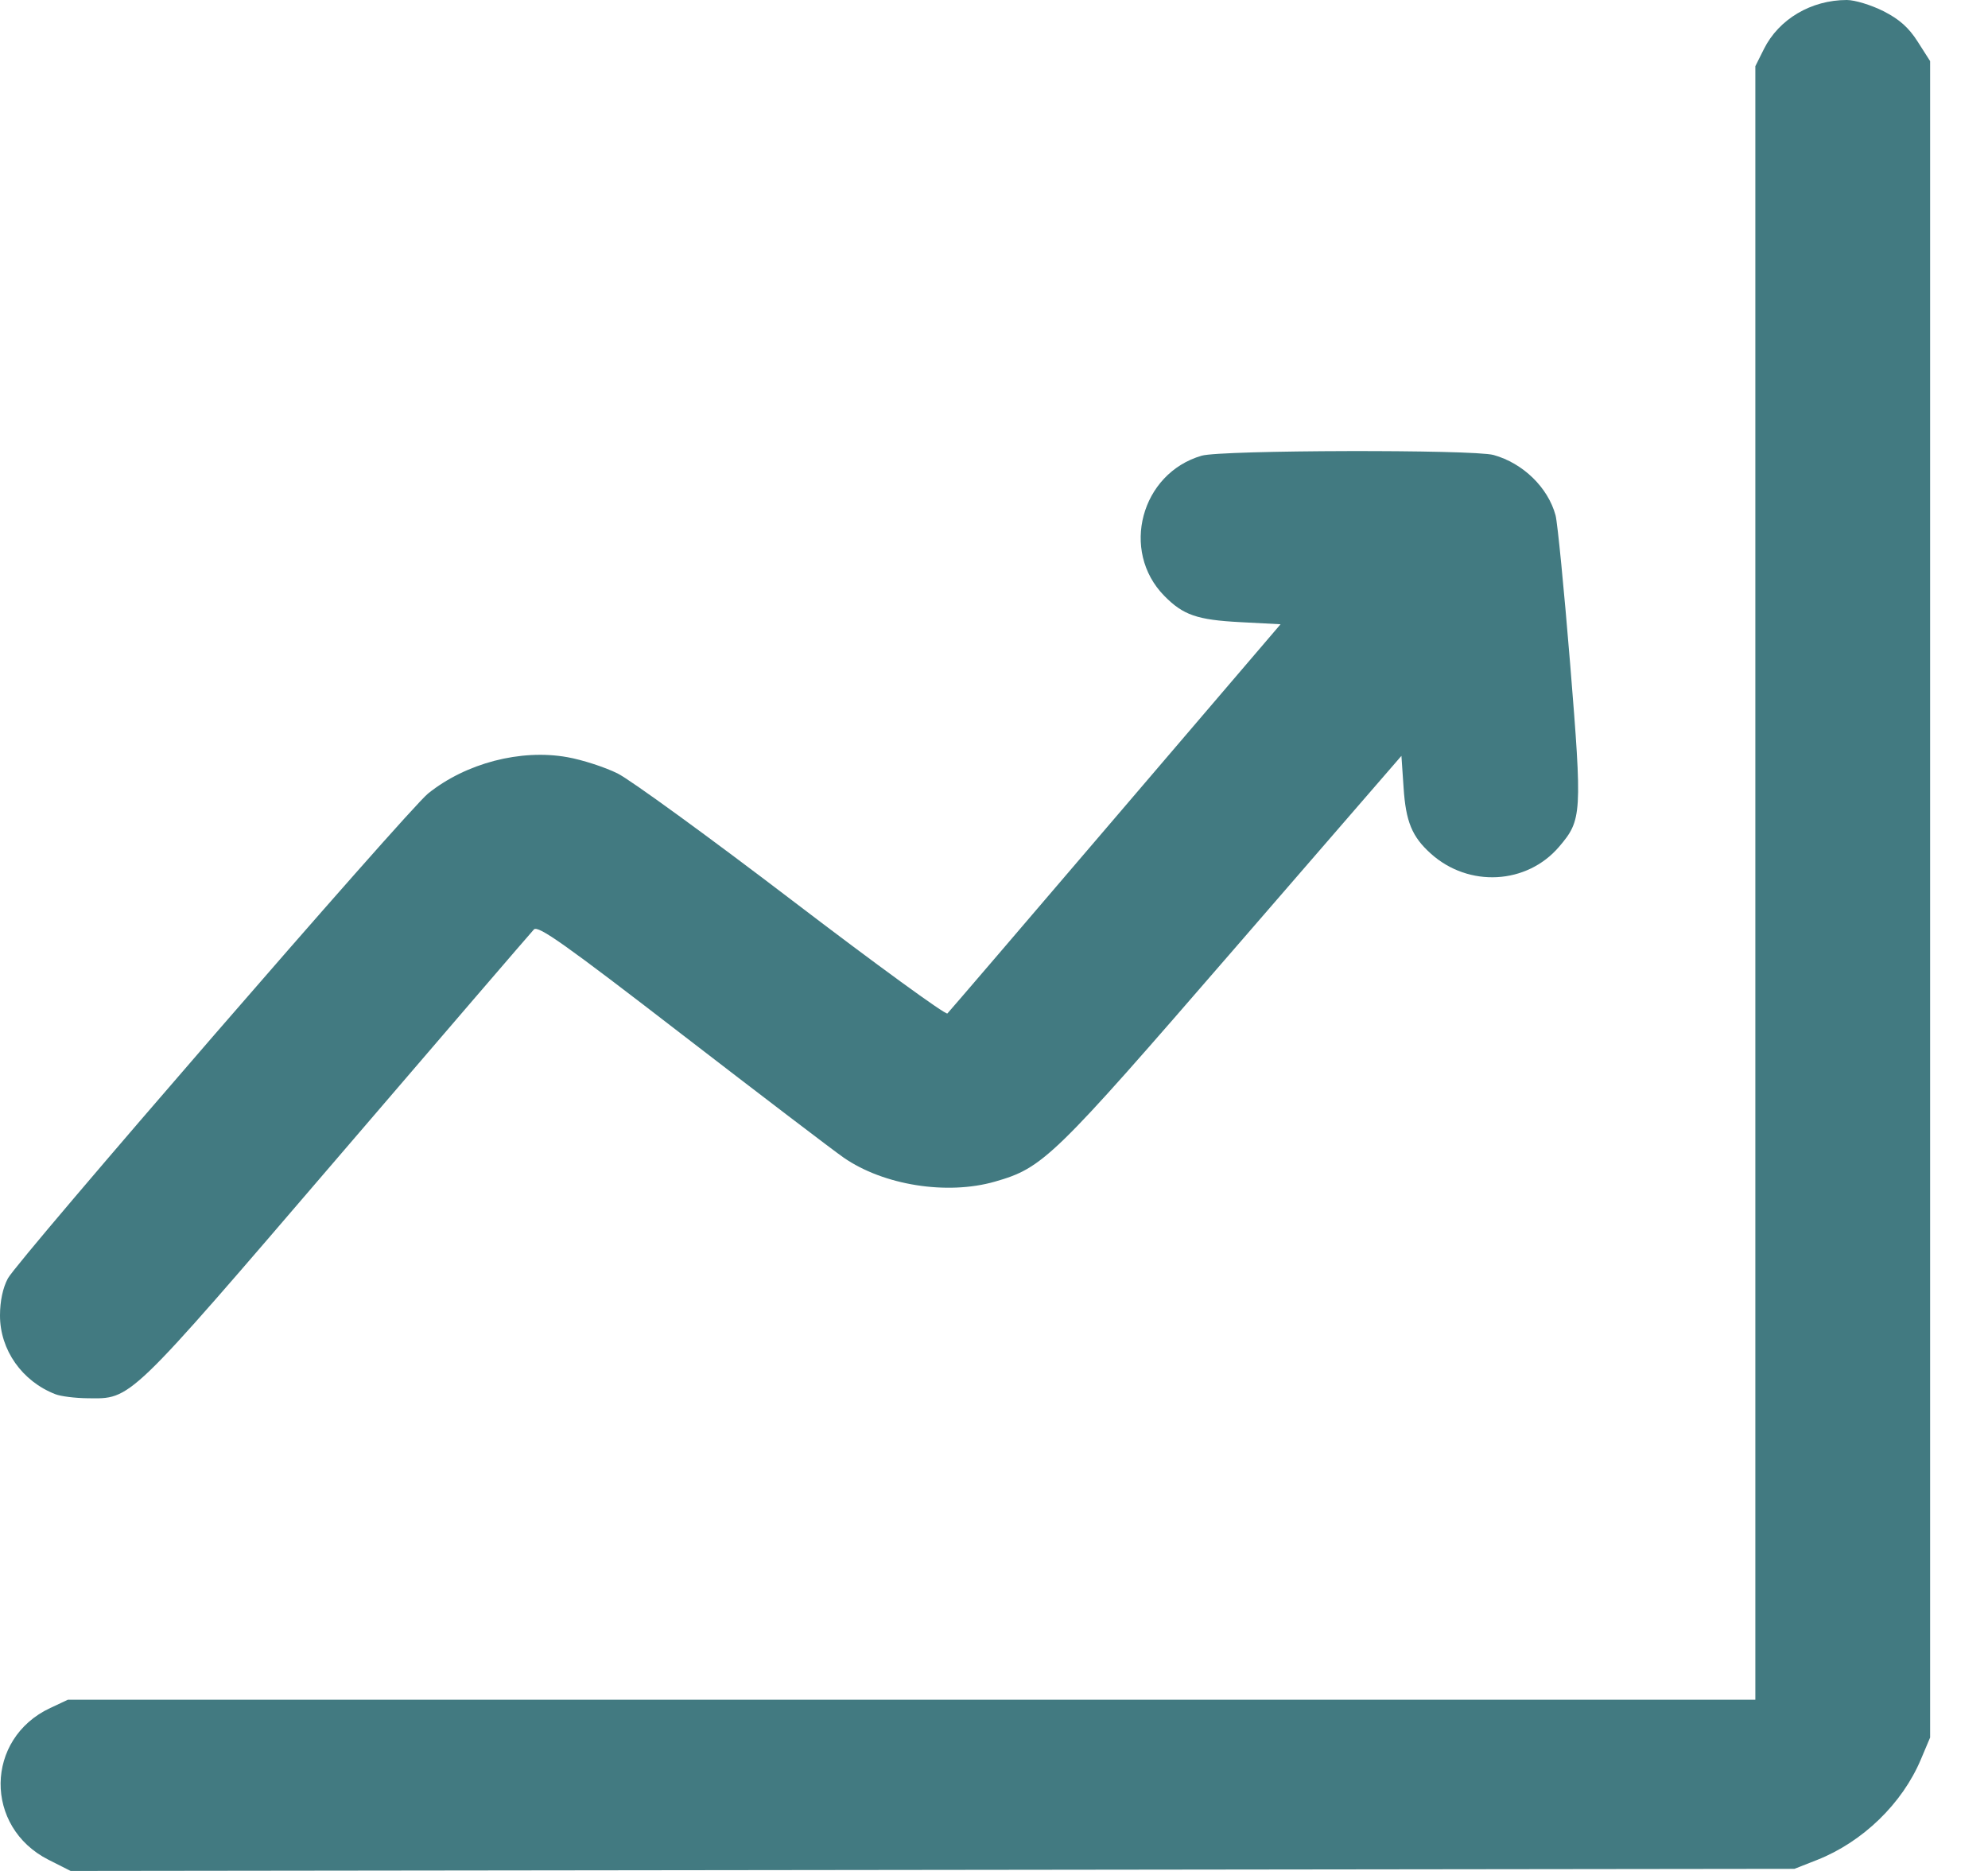
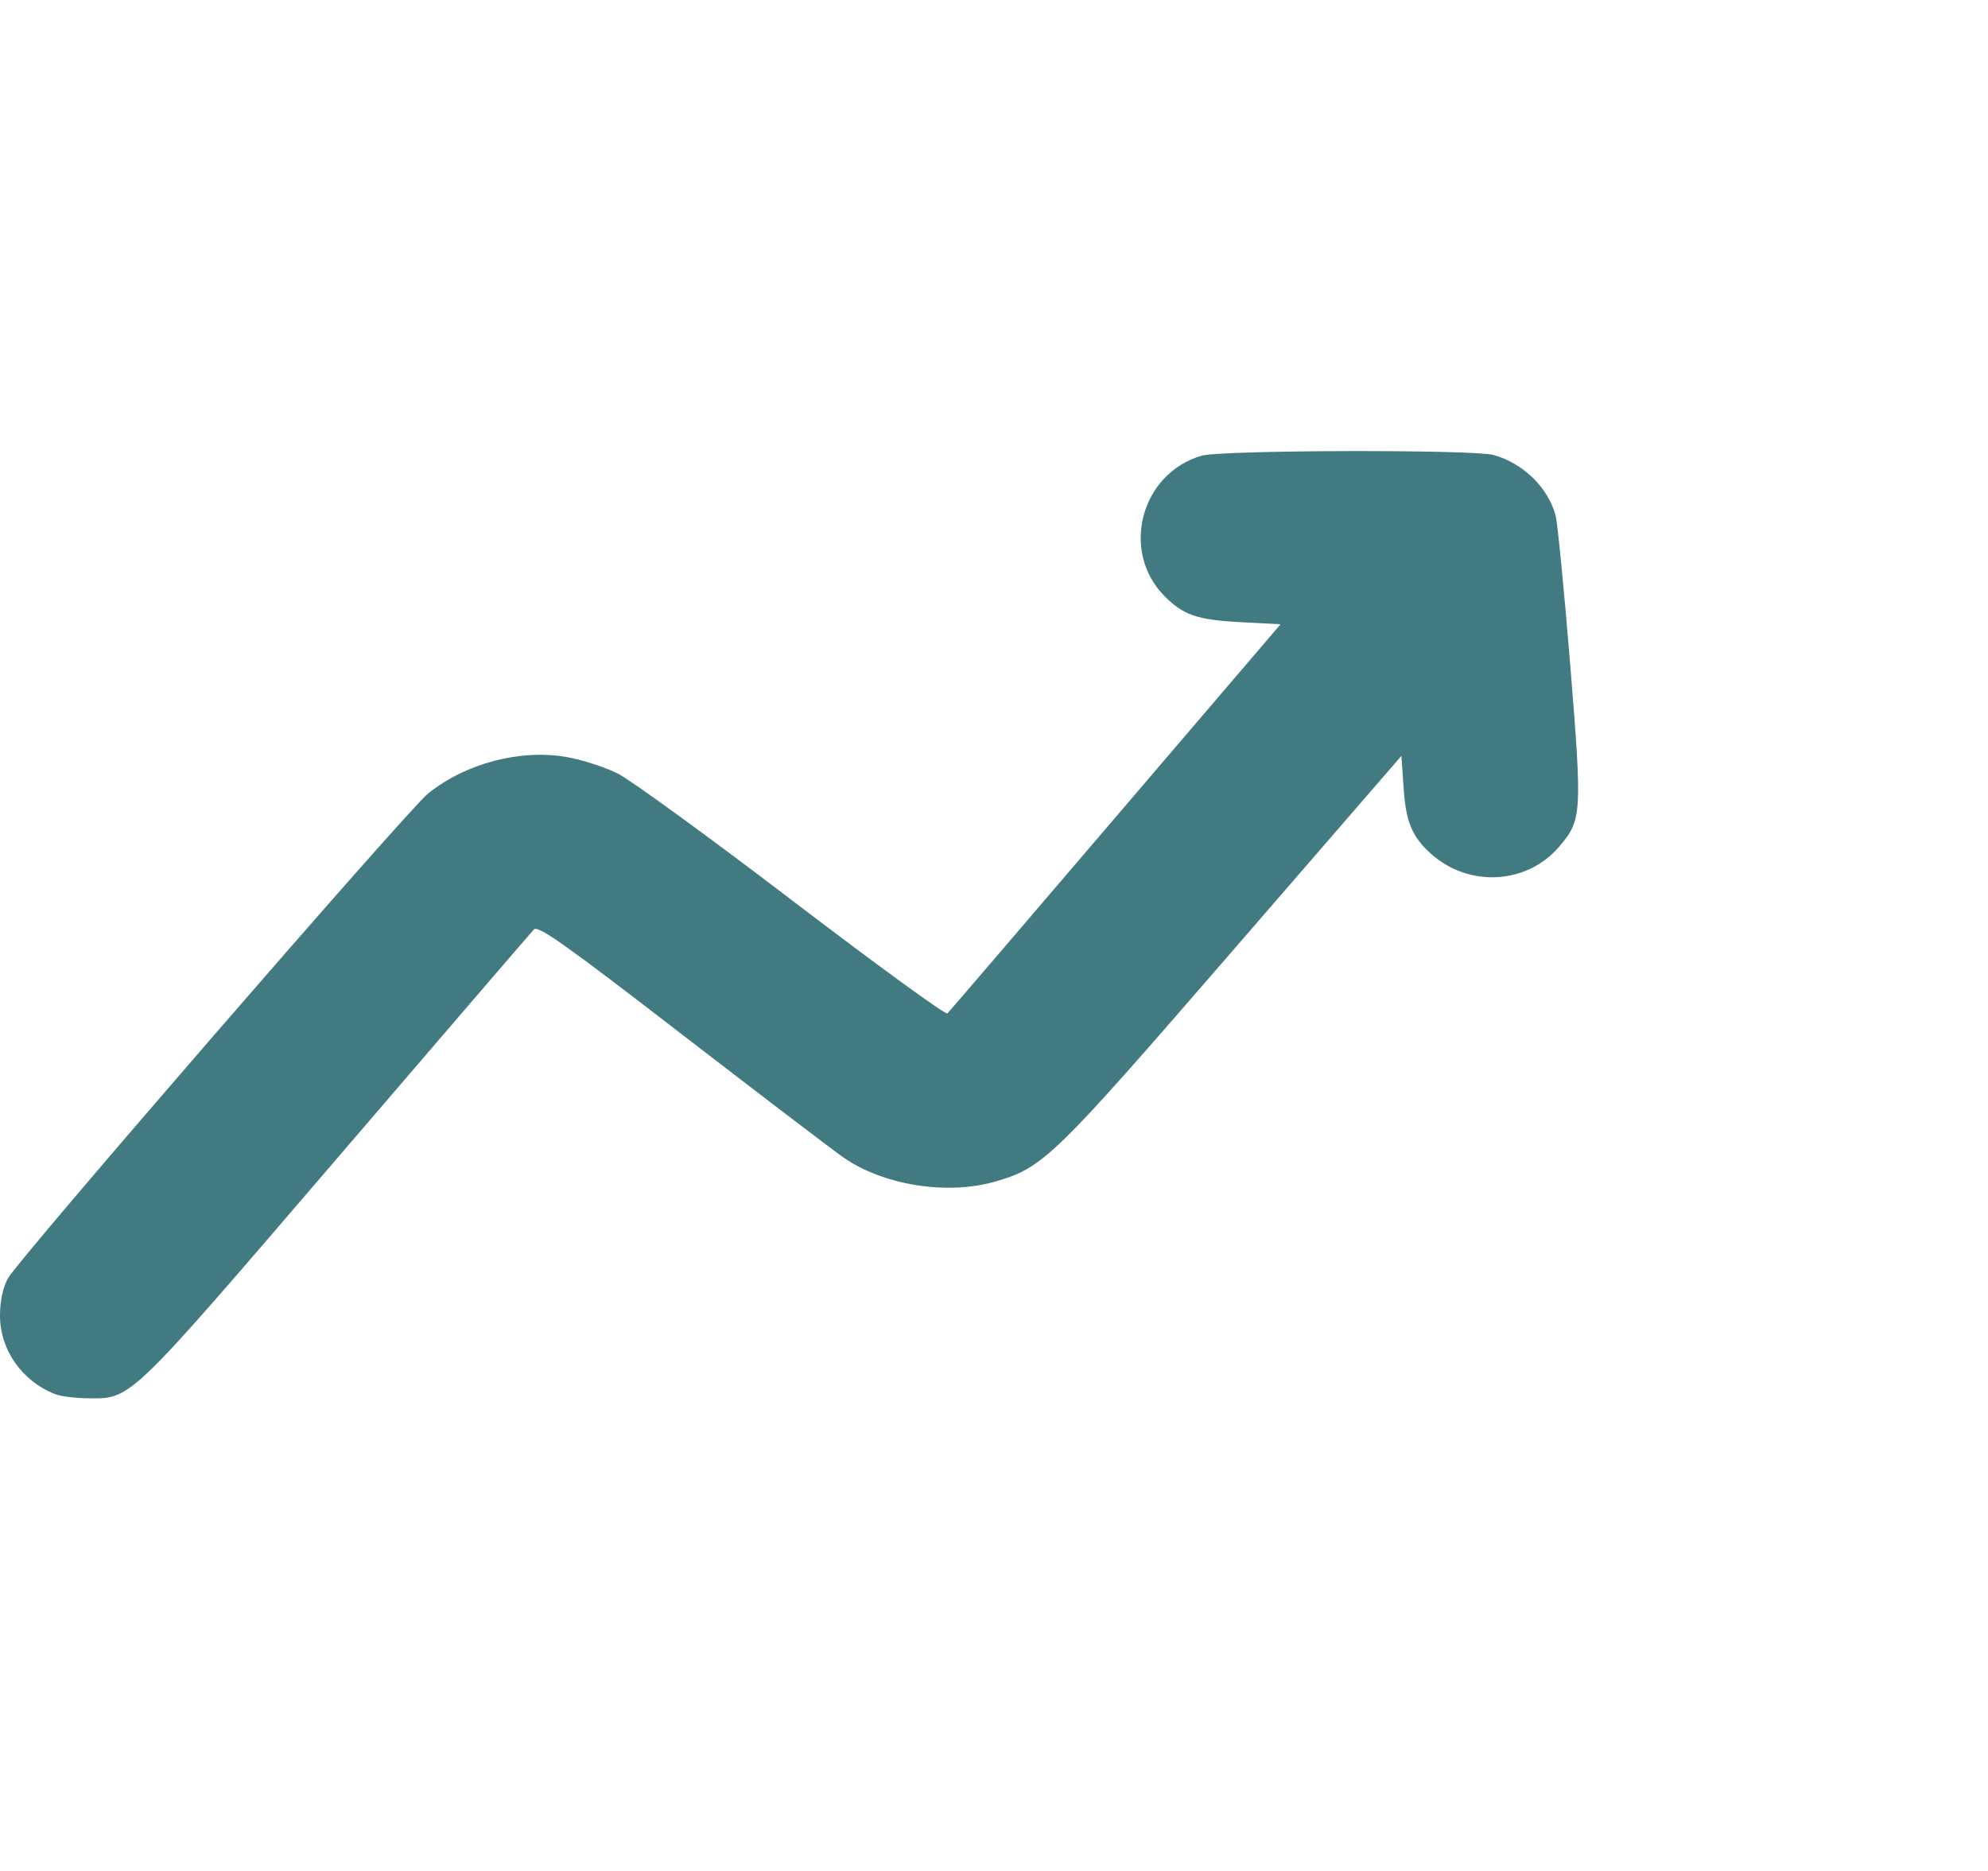
<svg xmlns="http://www.w3.org/2000/svg" width="34" height="32" viewBox="0 0 34 32" fill="none">
  <path fill-rule="evenodd" clip-rule="evenodd" d="M0.947 23.846C0.377 23.625 -0.001 23.088 9.81422e-07 22.498C0 22.255 0.049 22.024 0.135 21.865C0.307 21.544 6.974 13.851 7.321 13.572C7.968 13.052 8.905 12.808 9.701 12.95C9.957 12.995 10.345 13.121 10.563 13.229C10.78 13.337 12.127 14.316 13.555 15.406C14.983 16.496 16.175 17.363 16.203 17.334C16.232 17.305 17.526 15.796 19.078 13.979L21.901 10.677L21.212 10.641C20.472 10.602 20.235 10.52 19.911 10.19C19.158 9.422 19.513 8.095 20.552 7.794C20.888 7.696 25.199 7.686 25.544 7.782C26.048 7.922 26.476 8.339 26.604 8.814C26.638 8.94 26.75 10.086 26.854 11.359C27.062 13.926 27.056 14.023 26.665 14.482C26.113 15.129 25.119 15.183 24.472 14.601C24.149 14.311 24.043 14.054 24.005 13.471L23.968 12.928L21.085 16.257C18.004 19.815 17.842 19.973 17.016 20.21C16.197 20.445 15.111 20.273 14.428 19.799C14.248 19.674 13.002 18.724 11.659 17.689C9.665 16.15 9.202 15.822 9.131 15.897C9.084 15.947 7.569 17.708 5.766 19.811C2.163 24.01 2.253 23.924 1.495 23.915C1.285 23.913 1.038 23.882 0.947 23.846Z" fill="#427A81" />
-   <path fill-rule="evenodd" clip-rule="evenodd" d="M32.21 0.19C32.484 0.329 32.644 0.471 32.798 0.713L33.01 1.045V15.381V29.718L32.852 30.092C32.534 30.848 31.857 31.504 31.076 31.812L30.689 31.964L15.948 31.982L1.208 32L0.83 31.809C-0.276 31.25 -0.259 29.737 0.859 29.213L1.162 29.071H15.592H30.021V15.102V1.132L30.168 0.838C30.424 0.326 30.977 0 31.586 0C31.723 0 32.003 0.086 32.21 0.19Z" fill="#427A81" />
</svg>